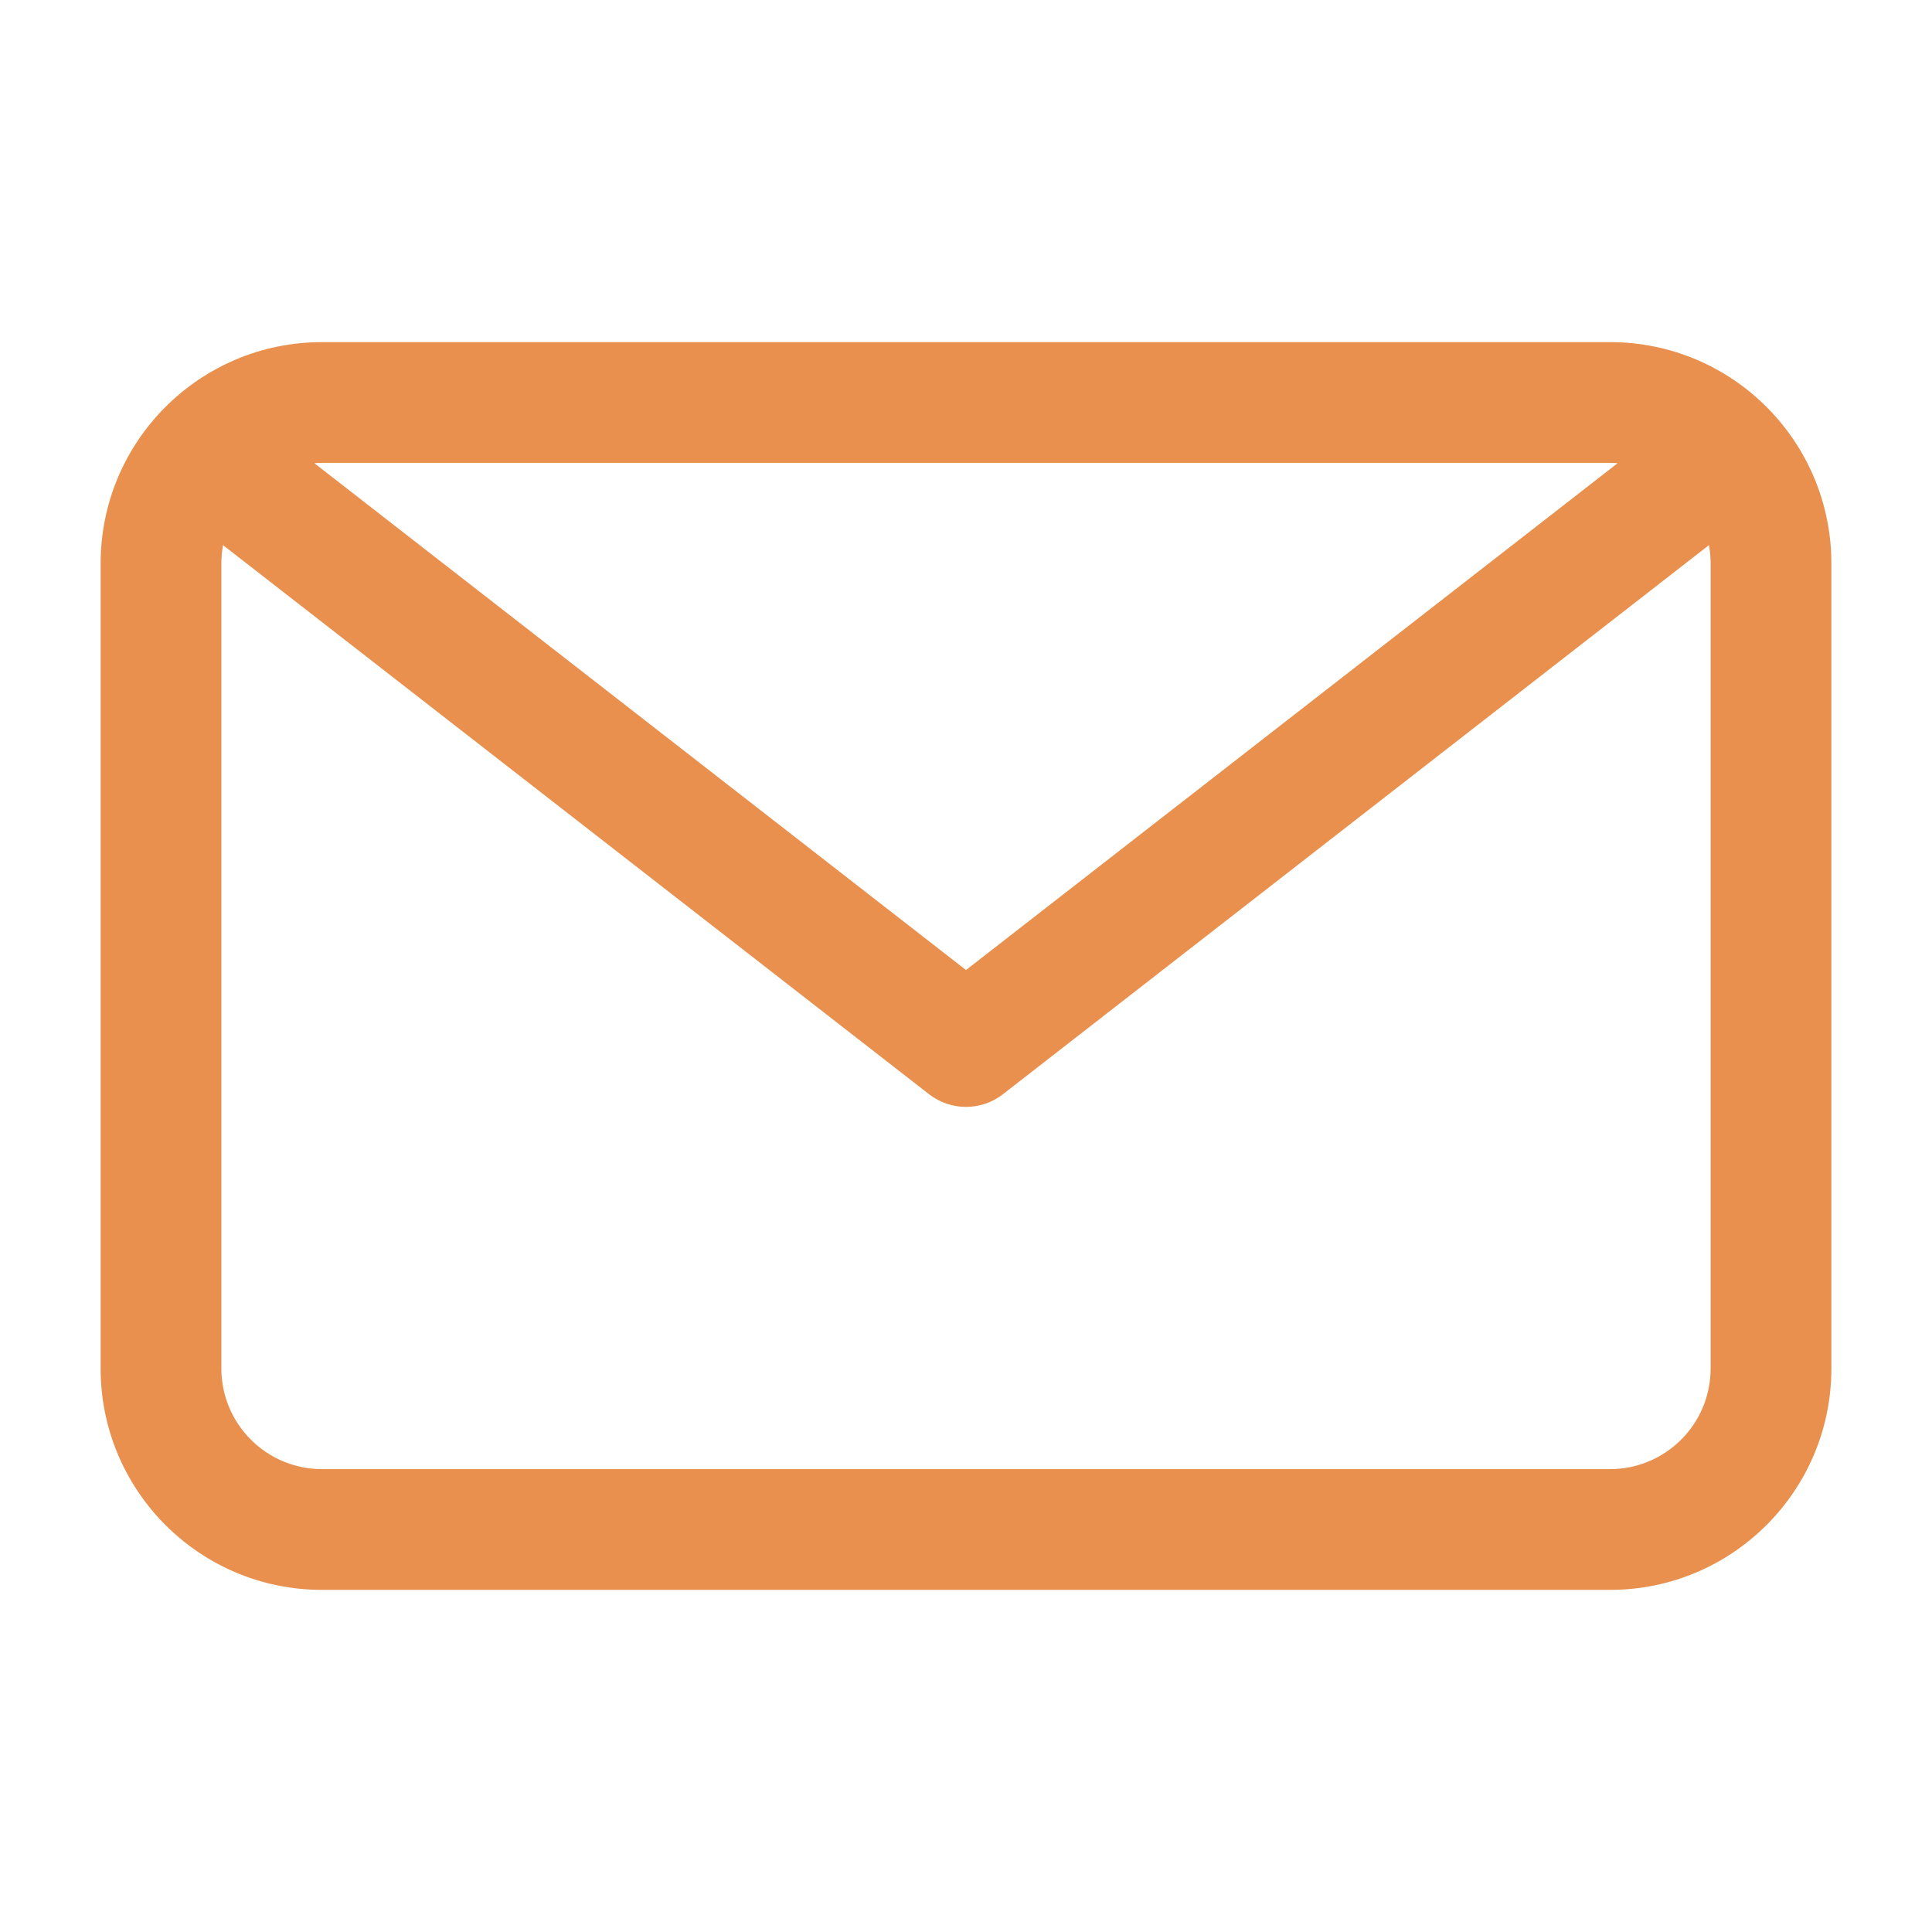
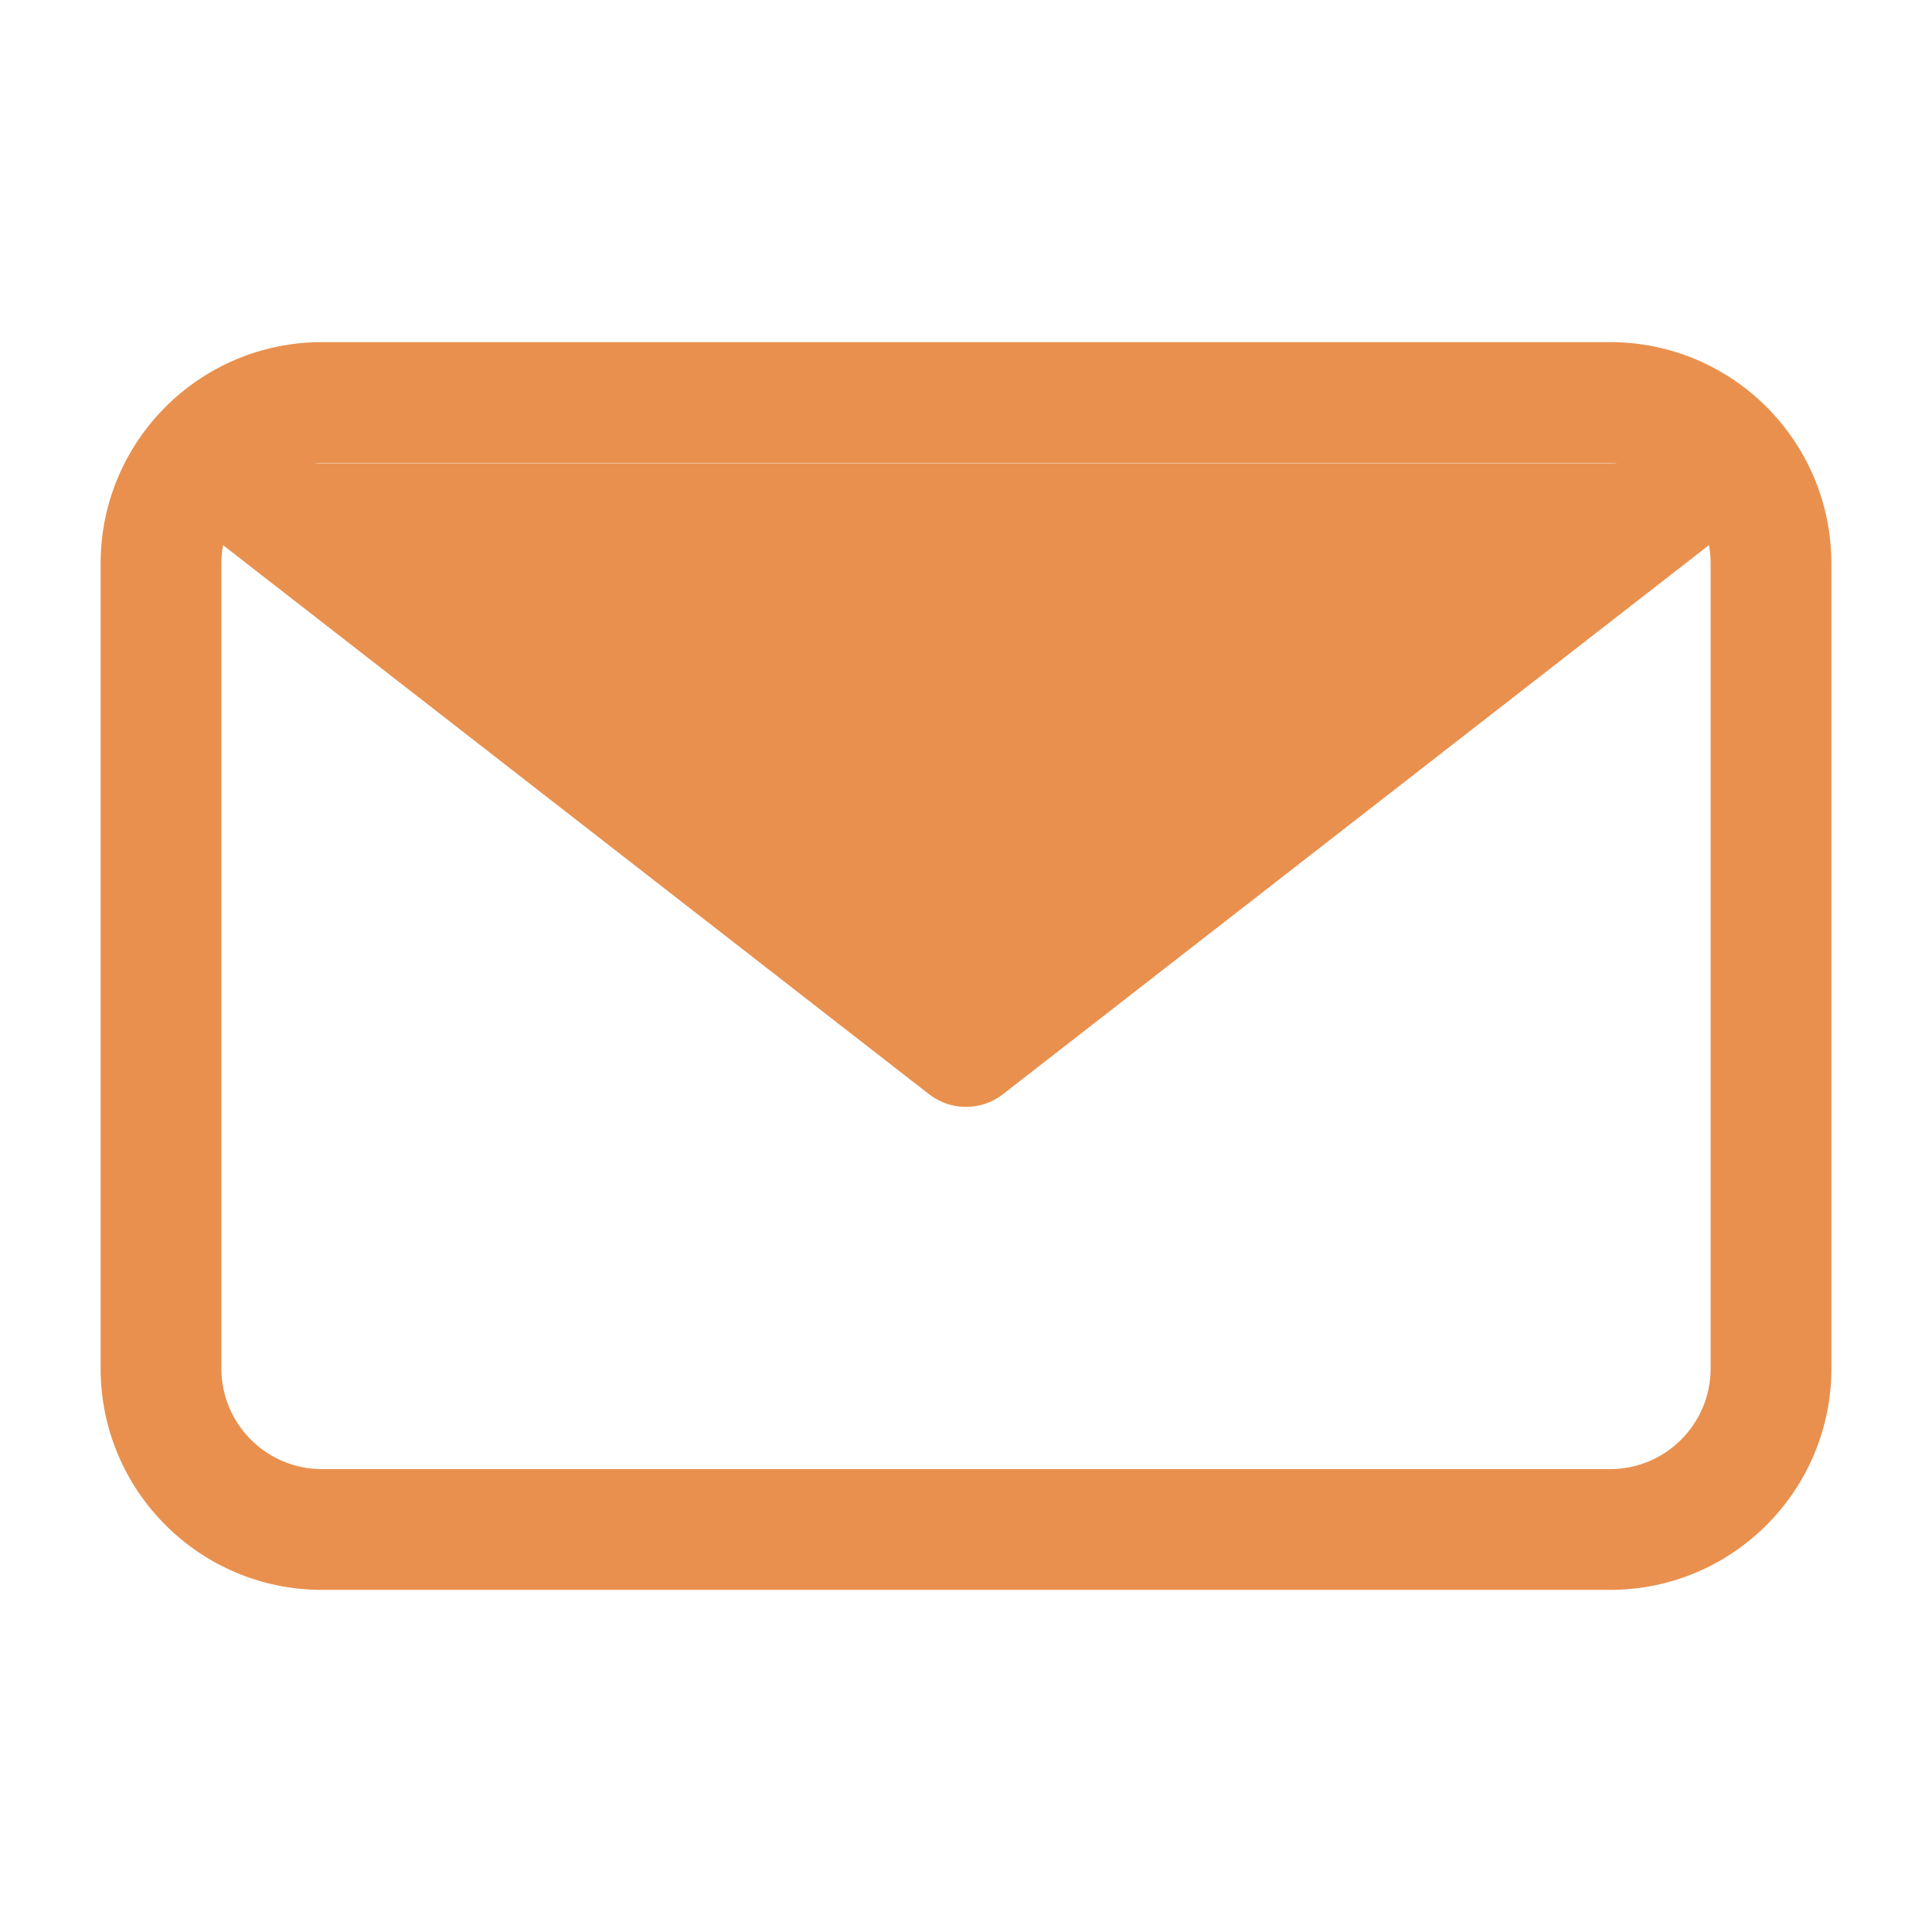
<svg xmlns="http://www.w3.org/2000/svg" width="24" height="24" viewBox="0 0 24 24" fill="none">
-   <path fill-rule="evenodd" clip-rule="evenodd" d="M4 4.25C2.481 4.25 1.25 5.481 1.25 7V17C1.25 18.519 2.481 19.75 4 19.75H20C21.519 19.75 22.75 18.519 22.75 17V7C22.75 5.481 21.519 4.25 20 4.25H4ZM3.905 5.754C3.936 5.751 3.968 5.75 4 5.75H20C20.032 5.75 20.064 5.751 20.095 5.754L12 12.05L3.905 5.754ZM2.771 6.772C2.757 6.846 2.75 6.922 2.75 7V17C2.75 17.69 3.31 18.25 4 18.25H20C20.69 18.25 21.25 17.69 21.25 17V7C21.25 6.922 21.243 6.846 21.229 6.772L12.46 13.592C12.19 13.803 11.81 13.803 11.54 13.592L2.771 6.772Z" fill="#E9904E" />
+   <path fill-rule="evenodd" clip-rule="evenodd" d="M4 4.25C2.481 4.25 1.25 5.481 1.25 7V17C1.25 18.519 2.481 19.75 4 19.75H20C21.519 19.75 22.75 18.519 22.75 17V7C22.75 5.481 21.519 4.25 20 4.25H4ZM3.905 5.754C3.936 5.751 3.968 5.75 4 5.75H20C20.032 5.75 20.064 5.751 20.095 5.754L3.905 5.754ZM2.771 6.772C2.757 6.846 2.75 6.922 2.75 7V17C2.75 17.69 3.31 18.25 4 18.25H20C20.69 18.25 21.25 17.69 21.25 17V7C21.25 6.922 21.243 6.846 21.229 6.772L12.46 13.592C12.19 13.803 11.81 13.803 11.54 13.592L2.771 6.772Z" fill="#E9904E" />
</svg>